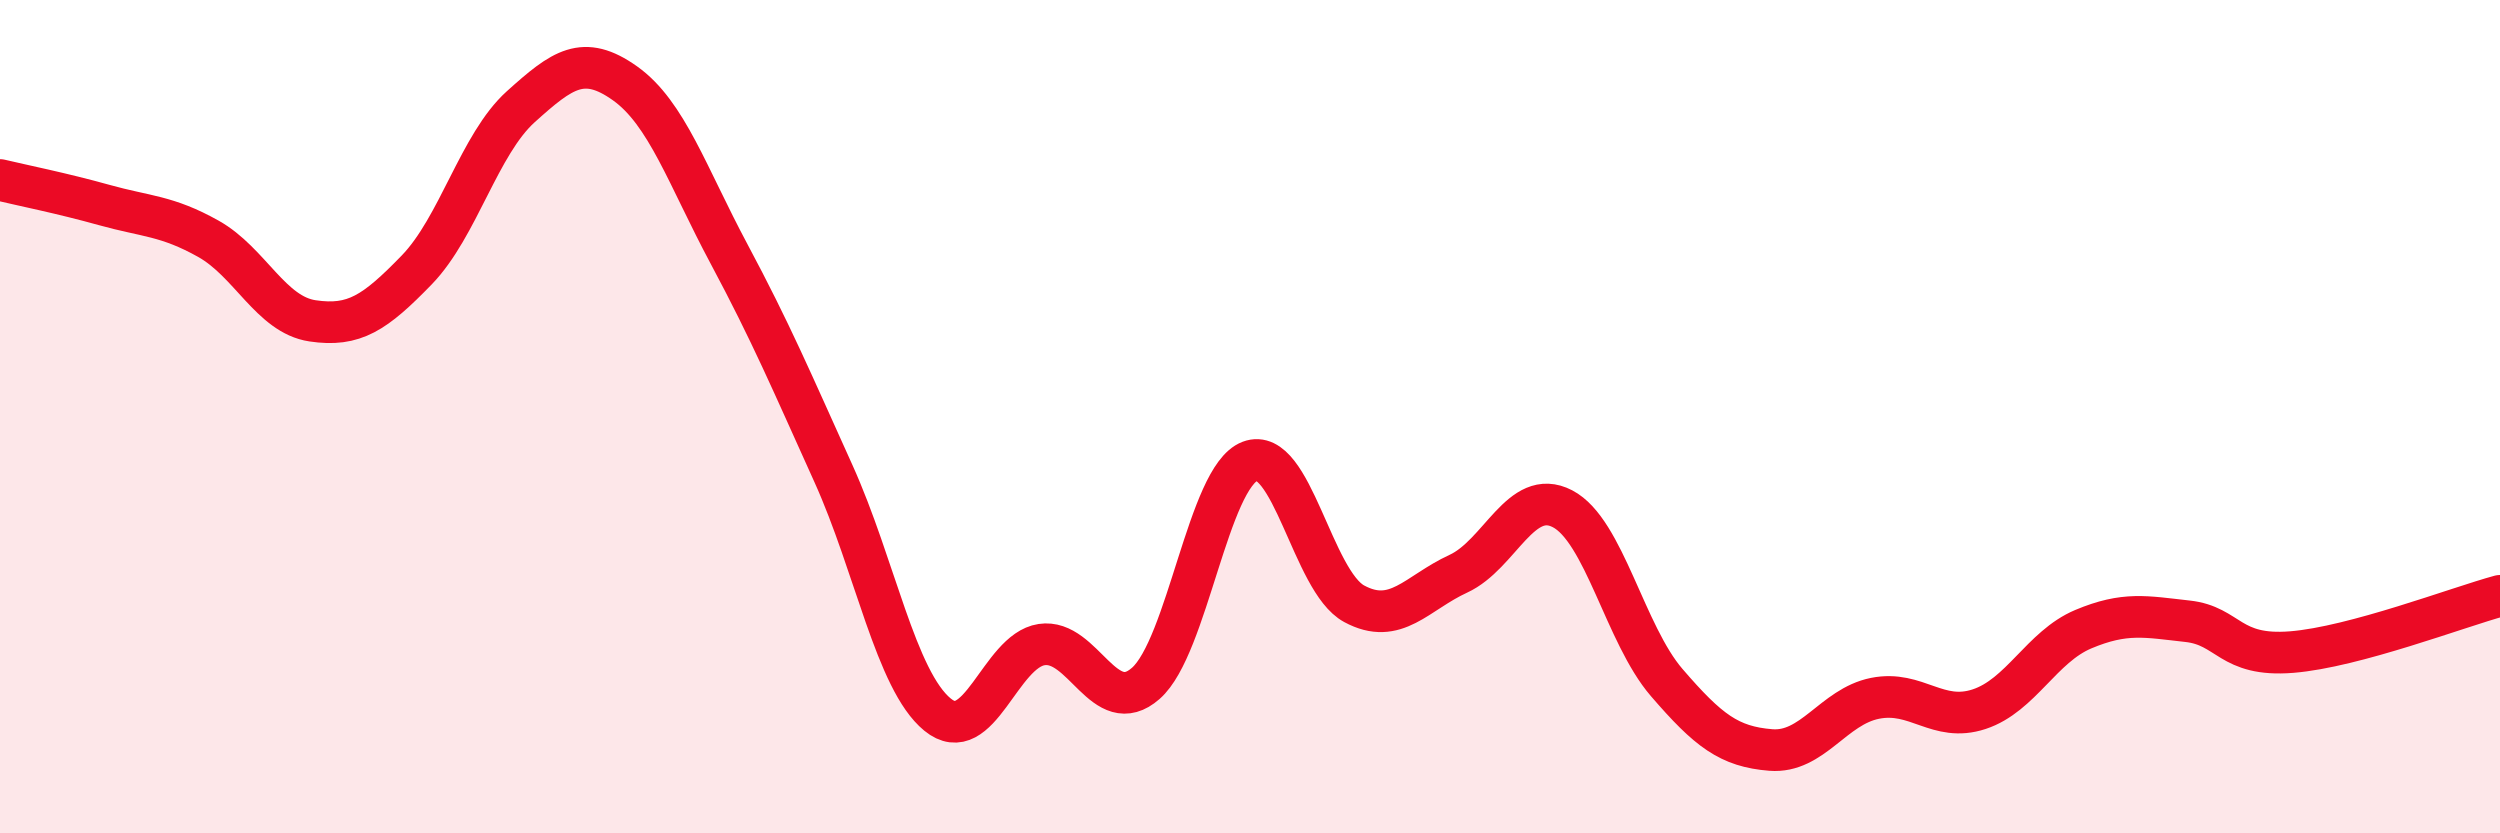
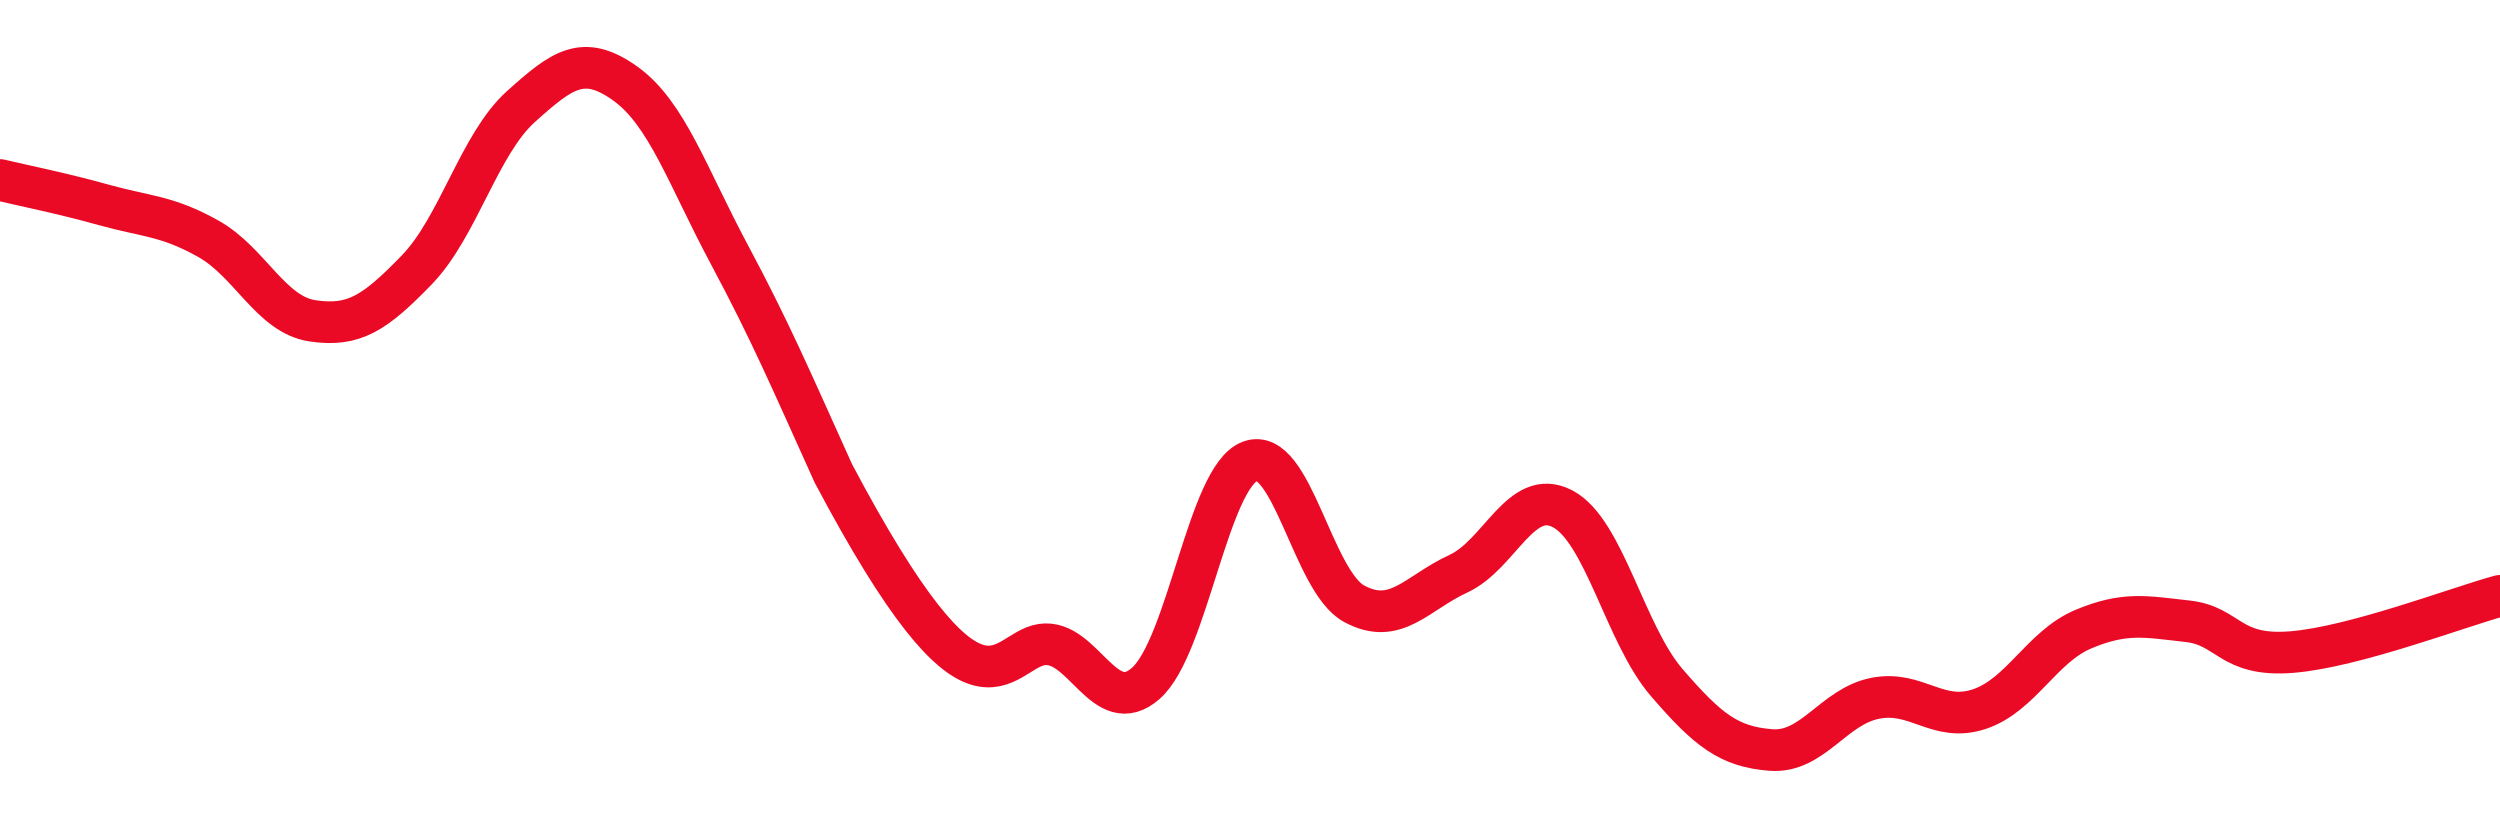
<svg xmlns="http://www.w3.org/2000/svg" width="60" height="20" viewBox="0 0 60 20">
-   <path d="M 0,4.32 C 0.5,4.44 1.5,4.64 2.5,4.92 C 3.5,5.2 4,5.17 5,5.73 C 6,6.29 6.5,7.55 7.5,7.7 C 8.5,7.85 9,7.51 10,6.48 C 11,5.45 11.5,3.46 12.5,2.56 C 13.5,1.66 14,1.29 15,2 C 16,2.71 16.5,4.23 17.5,6.1 C 18.5,7.97 19,9.15 20,11.36 C 21,13.57 21.5,16.33 22.5,17.15 C 23.5,17.97 24,15.62 25,15.47 C 26,15.32 26.5,17.28 27.5,16.4 C 28.5,15.52 29,11.45 30,11.07 C 31,10.69 31.5,13.95 32.5,14.49 C 33.5,15.03 34,14.23 35,13.77 C 36,13.31 36.5,11.69 37.5,12.21 C 38.5,12.73 39,15.22 40,16.38 C 41,17.54 41.5,17.92 42.5,18 C 43.5,18.08 44,16.96 45,16.76 C 46,16.56 46.5,17.35 47.5,17.02 C 48.5,16.69 49,15.52 50,15.1 C 51,14.68 51.5,14.8 52.5,14.91 C 53.5,15.02 53.5,15.77 55,15.65 C 56.5,15.53 59,14.57 60,14.3L60 20L0 20Z" fill="#EB0A25" opacity="0.1" stroke-linecap="round" stroke-linejoin="round" />
-   <path d="M 0,4.32 C 0.5,4.44 1.5,4.64 2.5,4.92 C 3.5,5.2 4,5.17 5,5.73 C 6,6.29 6.5,7.55 7.5,7.7 C 8.5,7.85 9,7.51 10,6.48 C 11,5.45 11.5,3.46 12.5,2.56 C 13.5,1.66 14,1.29 15,2 C 16,2.71 16.5,4.23 17.5,6.1 C 18.5,7.97 19,9.15 20,11.36 C 21,13.57 21.5,16.33 22.5,17.15 C 23.5,17.97 24,15.62 25,15.47 C 26,15.32 26.5,17.28 27.5,16.4 C 28.5,15.52 29,11.45 30,11.07 C 31,10.69 31.5,13.95 32.5,14.49 C 33.5,15.03 34,14.23 35,13.77 C 36,13.31 36.5,11.69 37.5,12.21 C 38.5,12.73 39,15.22 40,16.38 C 41,17.54 41.5,17.92 42.5,18 C 43.5,18.08 44,16.96 45,16.76 C 46,16.56 46.5,17.35 47.5,17.02 C 48.5,16.69 49,15.52 50,15.1 C 51,14.68 51.5,14.8 52.5,14.91 C 53.5,15.02 53.5,15.77 55,15.65 C 56.5,15.53 59,14.57 60,14.3" stroke="#EB0A25" stroke-width="1" fill="none" stroke-linecap="round" stroke-linejoin="round" />
+   <path d="M 0,4.32 C 0.5,4.44 1.5,4.64 2.5,4.92 C 3.5,5.2 4,5.17 5,5.73 C 6,6.29 6.5,7.55 7.5,7.7 C 8.5,7.85 9,7.51 10,6.48 C 11,5.45 11.5,3.46 12.5,2.56 C 13.5,1.66 14,1.29 15,2 C 16,2.71 16.5,4.23 17.5,6.1 C 18.5,7.97 19,9.15 20,11.36 C 23.5,17.97 24,15.62 25,15.47 C 26,15.32 26.5,17.28 27.5,16.4 C 28.5,15.52 29,11.45 30,11.07 C 31,10.69 31.5,13.95 32.5,14.49 C 33.5,15.03 34,14.23 35,13.77 C 36,13.31 36.5,11.69 37.5,12.21 C 38.5,12.73 39,15.22 40,16.38 C 41,17.54 41.5,17.92 42.5,18 C 43.5,18.08 44,16.96 45,16.76 C 46,16.56 46.5,17.35 47.5,17.02 C 48.5,16.69 49,15.52 50,15.1 C 51,14.68 51.5,14.8 52.5,14.91 C 53.5,15.02 53.5,15.77 55,15.65 C 56.5,15.53 59,14.57 60,14.3" stroke="#EB0A25" stroke-width="1" fill="none" stroke-linecap="round" stroke-linejoin="round" />
</svg>